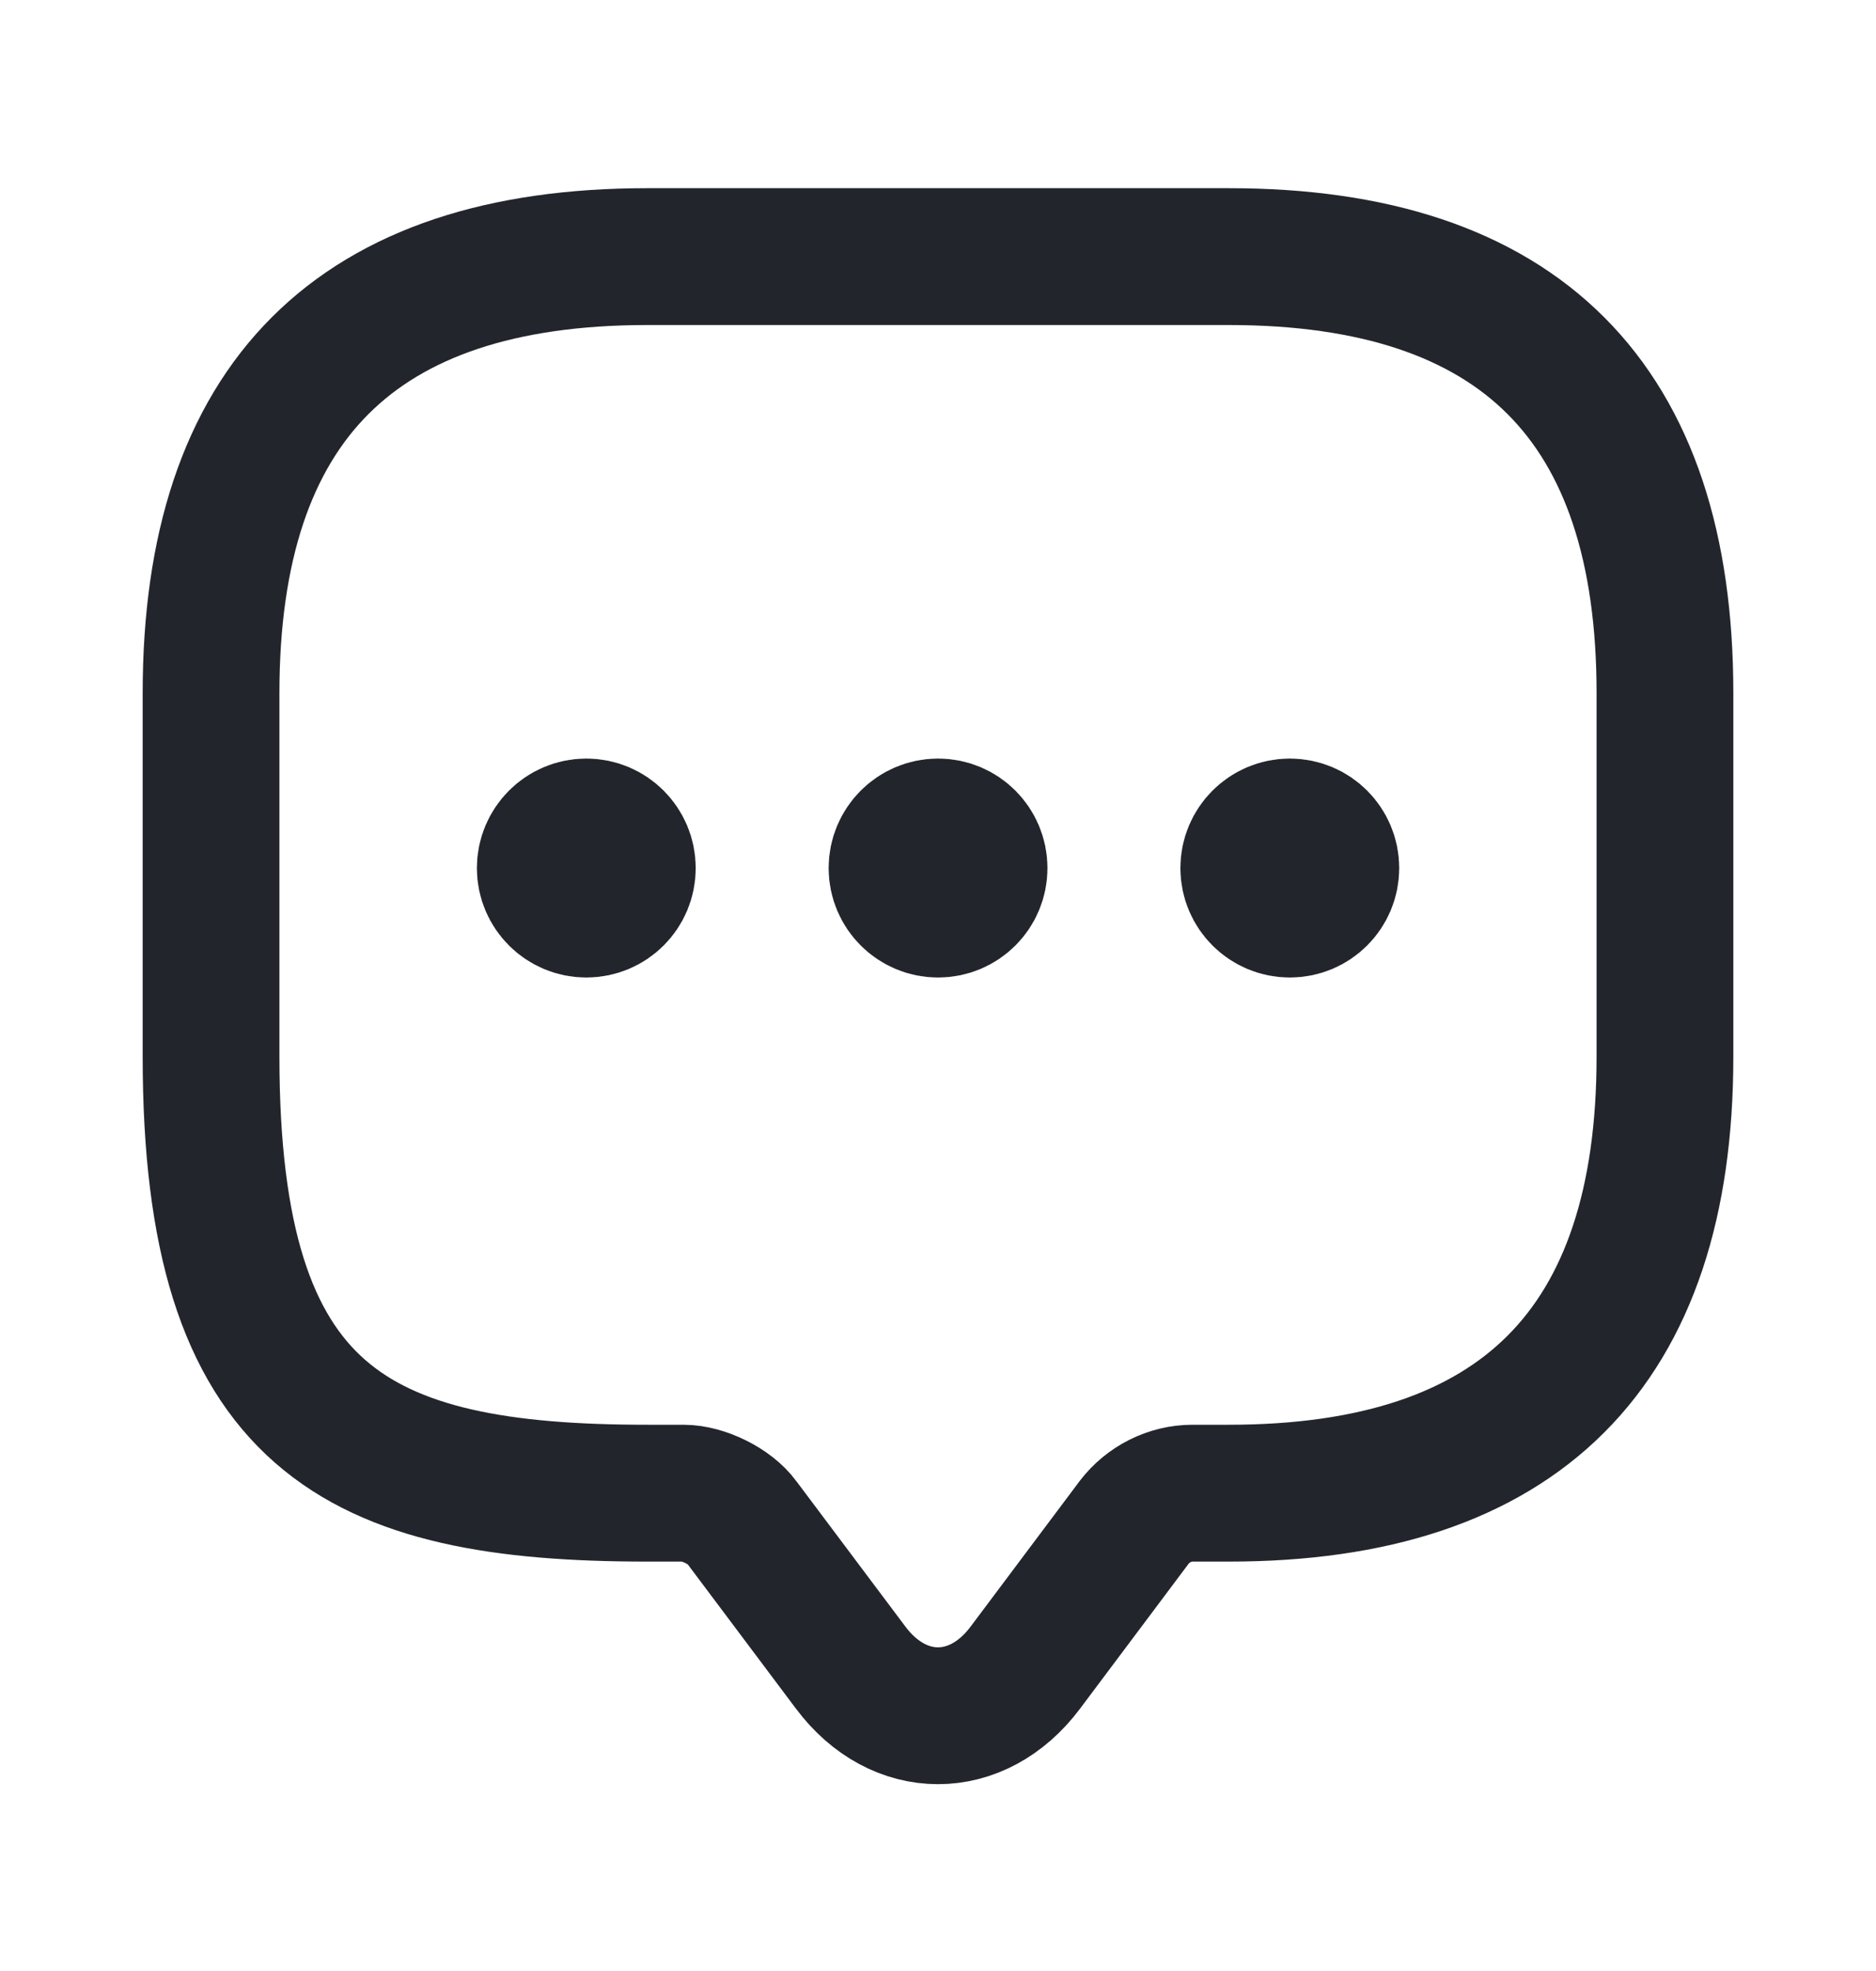
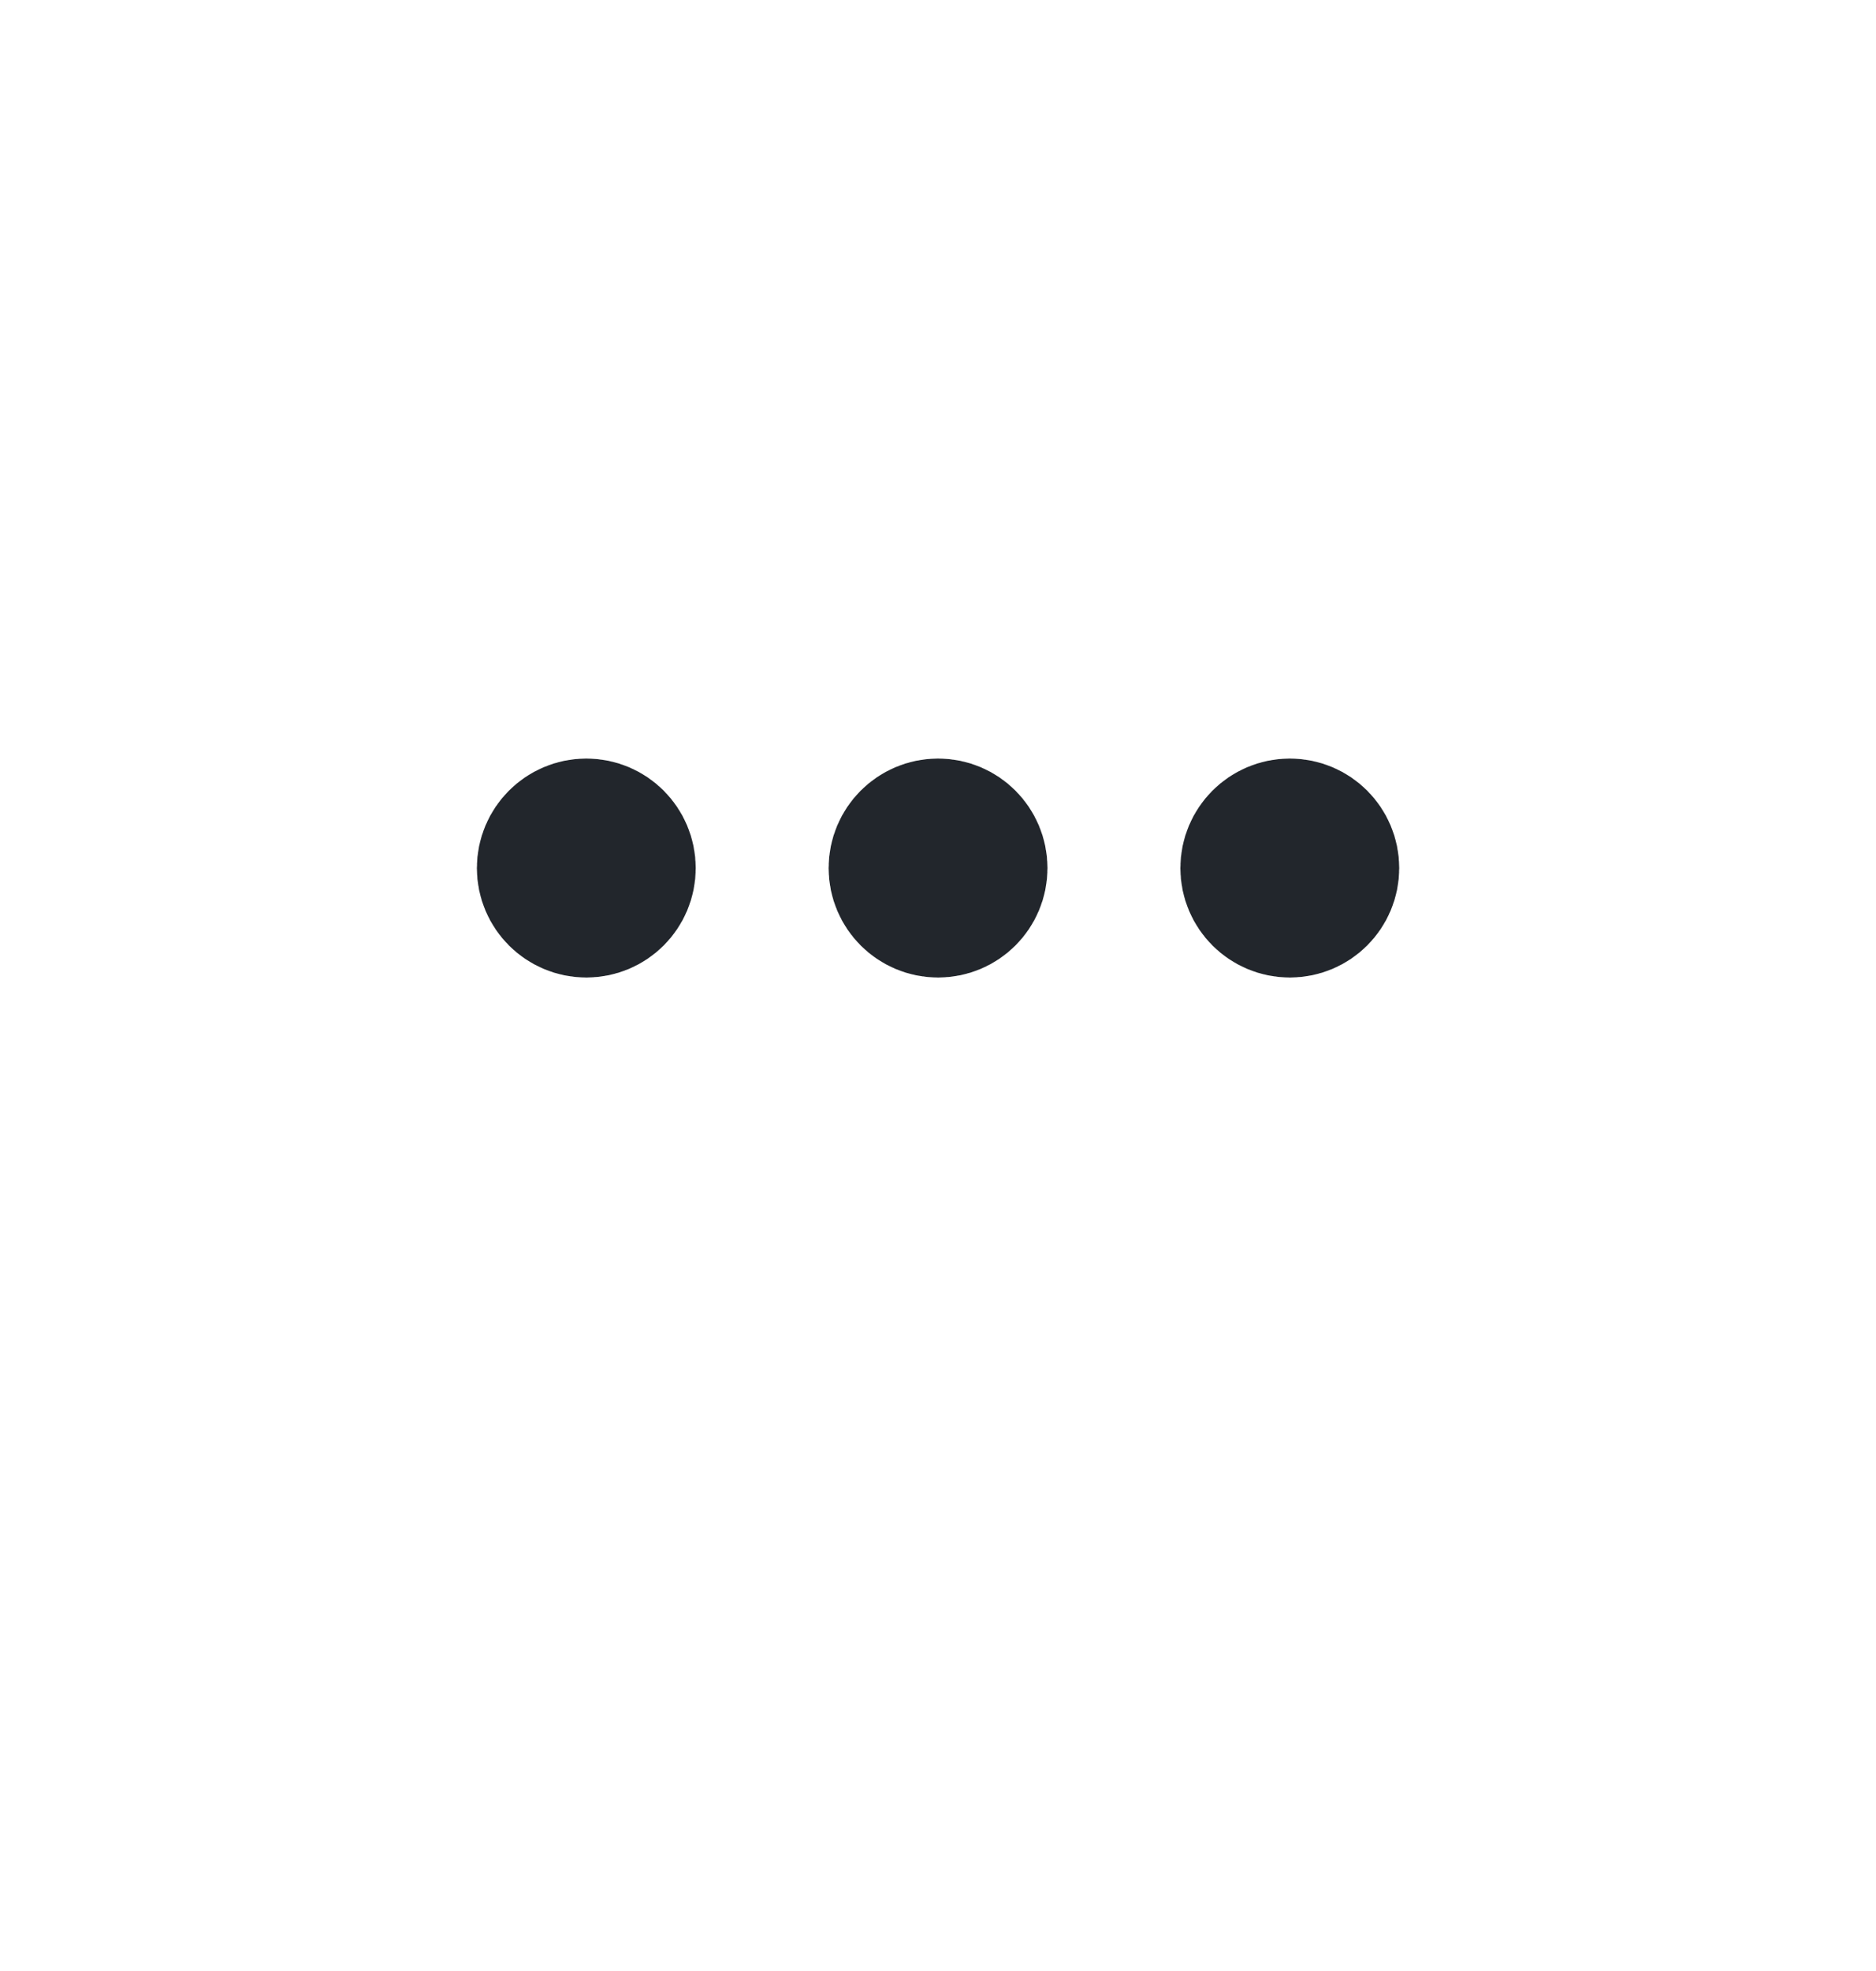
<svg xmlns="http://www.w3.org/2000/svg" width="20" height="21" viewBox="0 0 20 21" fill="none">
  <path d="M6.251 9.249H6.259M10.001 9.249H10.009M13.751 9.249H13.759M6.667 9.249C6.667 9.479 6.481 9.665 6.251 9.665C6.021 9.665 5.834 9.479 5.834 9.249C5.834 9.019 6.021 8.832 6.251 8.832C6.481 8.832 6.667 9.019 6.667 9.249ZM10.417 9.249C10.417 9.479 10.231 9.665 10.001 9.665C9.771 9.665 9.584 9.479 9.584 9.249C9.584 9.019 9.771 8.832 10.001 8.832C10.231 8.832 10.417 9.019 10.417 9.249ZM14.167 9.249C14.167 9.479 13.981 9.665 13.751 9.665C13.521 9.665 13.334 9.479 13.334 9.249C13.334 9.019 13.521 8.832 13.751 8.832C13.981 8.832 14.167 9.019 14.167 9.249Z" stroke="#22262C" stroke-width="1.5" stroke-linecap="round" stroke-linejoin="round" />
-   <path d="M7.287 15.909H6.9C3.8 15.909 2.25 15.134 2.25 11.259V7.384C2.25 4.284 3.8 2.734 6.9 2.734H13.1C16.2 2.734 17.75 4.284 17.75 7.384V11.259C17.75 14.359 16.2 15.909 13.1 15.909H12.713C12.472 15.909 12.24 16.026 12.092 16.219L10.93 17.769C10.418 18.451 9.582 18.451 9.07 17.769L7.907 16.219C7.784 16.049 7.497 15.909 7.287 15.909Z" stroke="#22262C" stroke-width="1.458" stroke-miterlimit="10" stroke-linecap="round" stroke-linejoin="round" />
</svg>